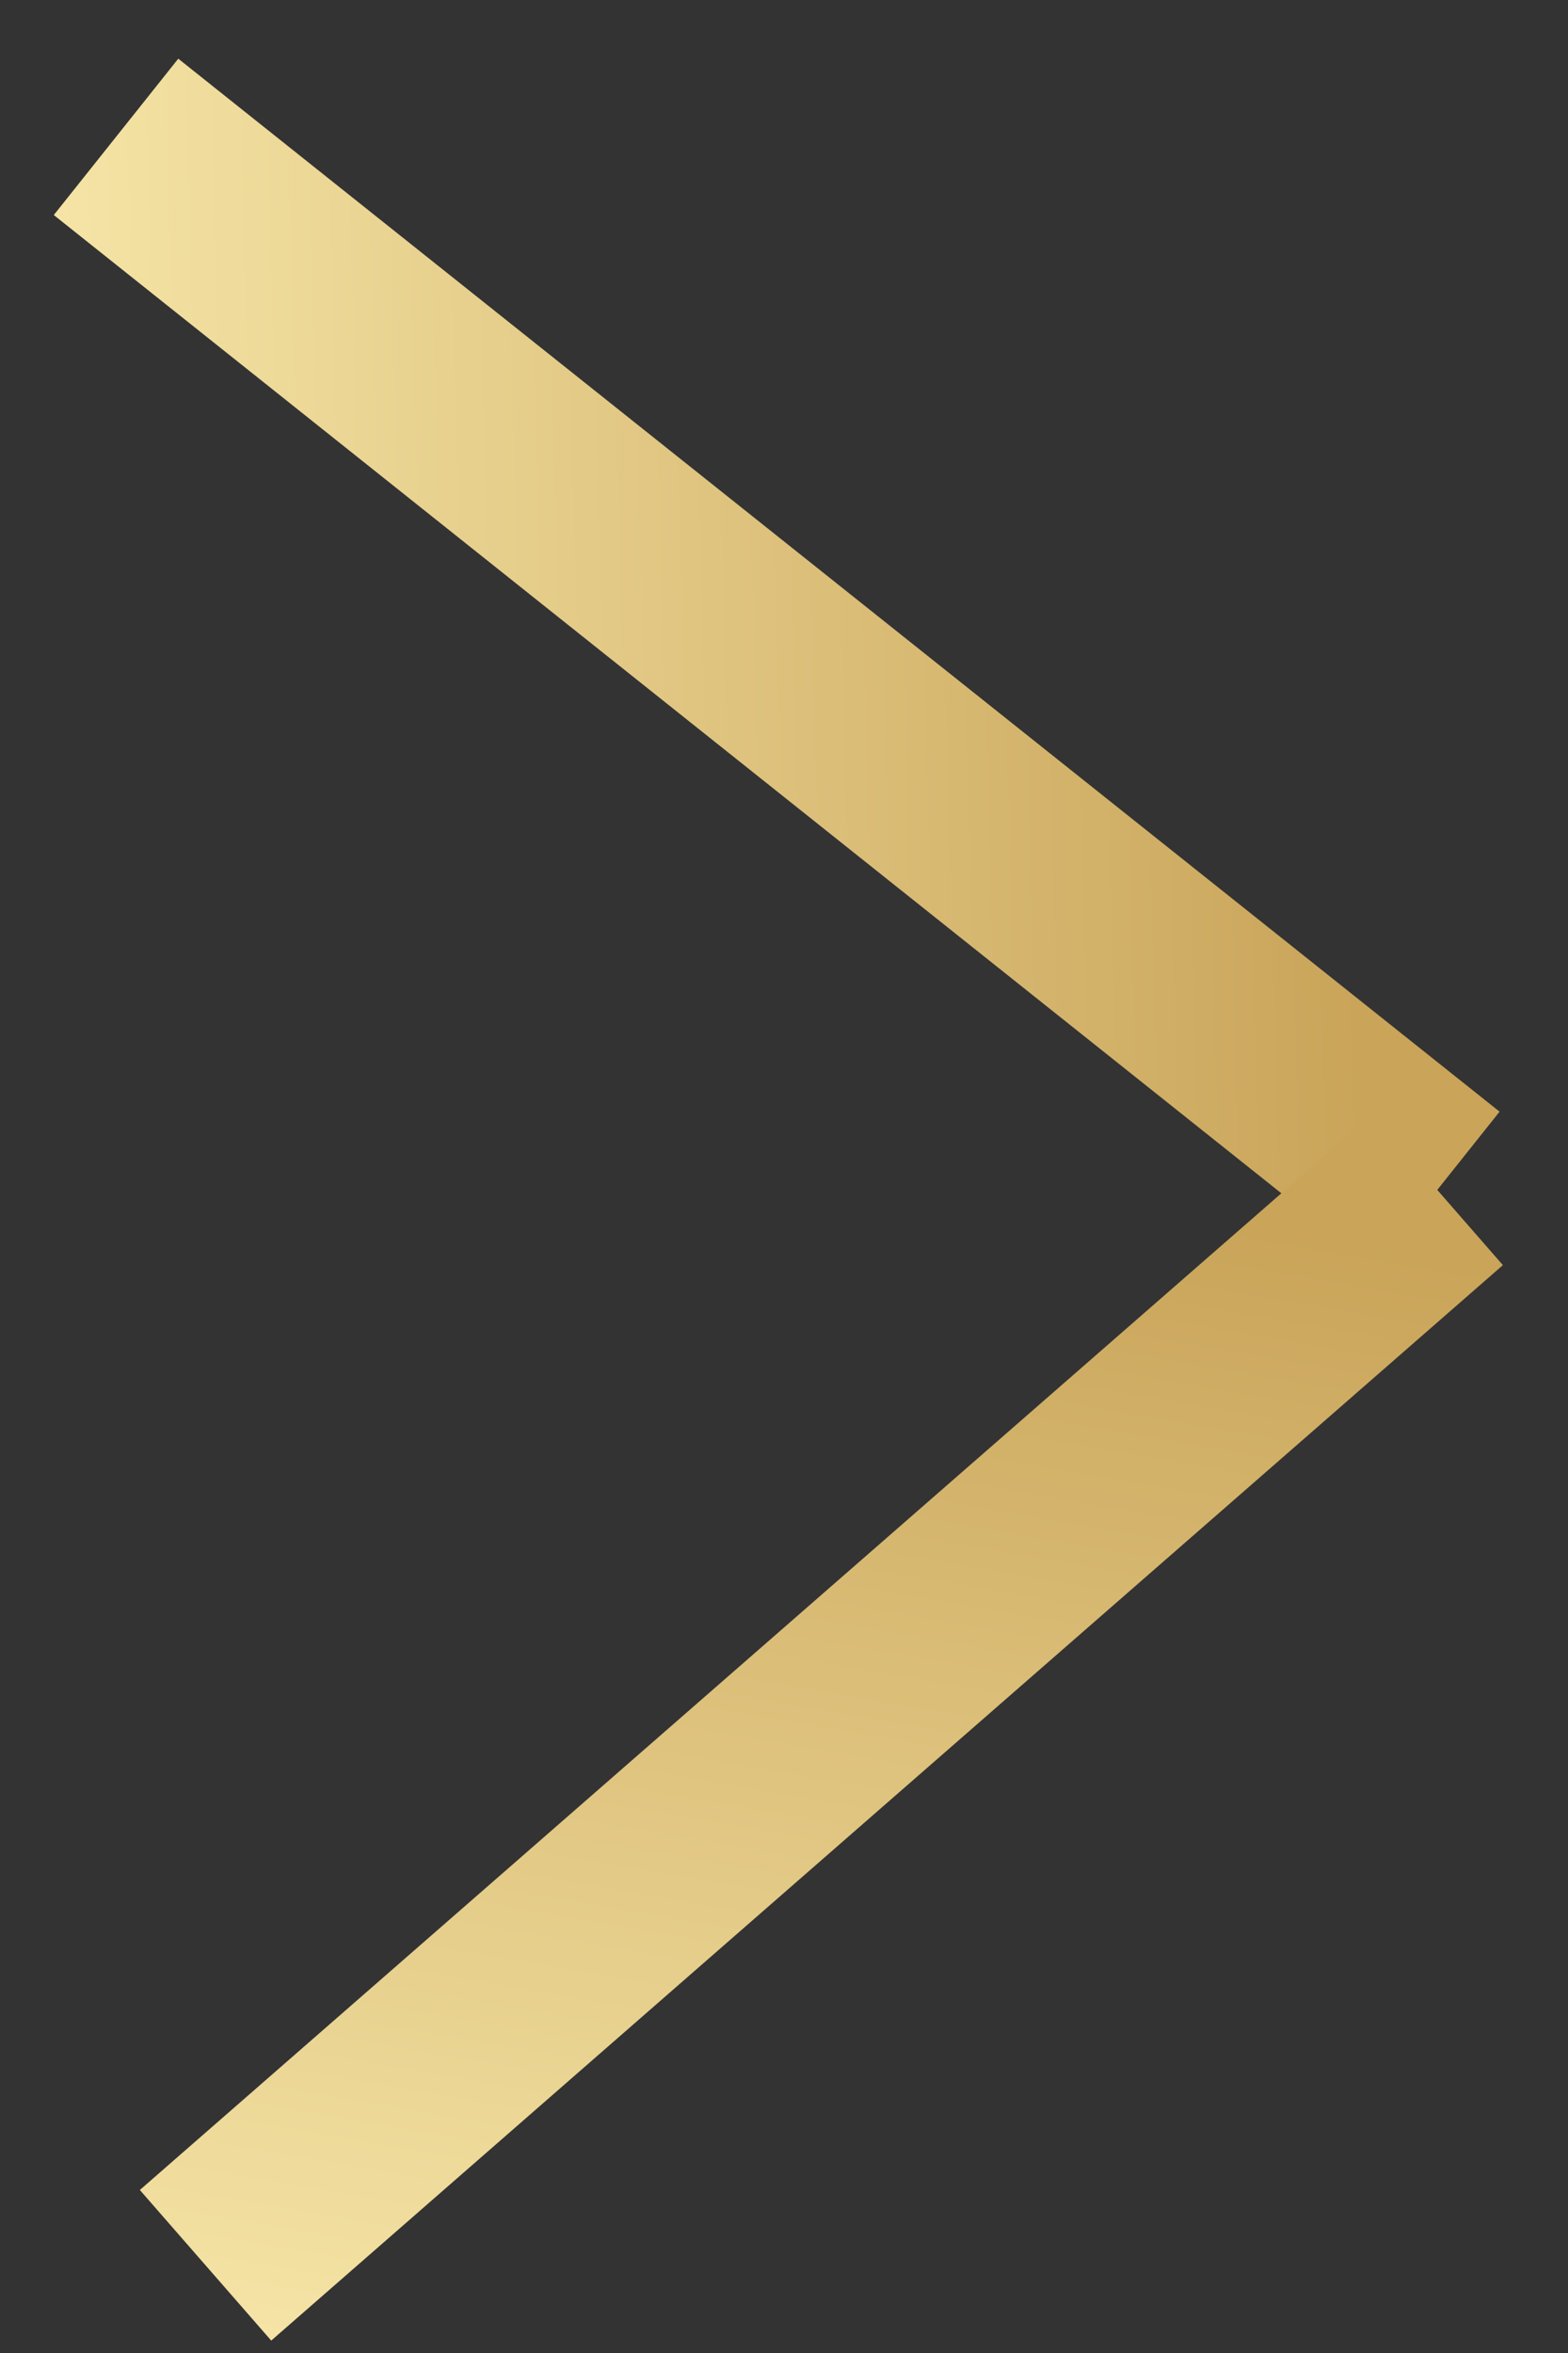
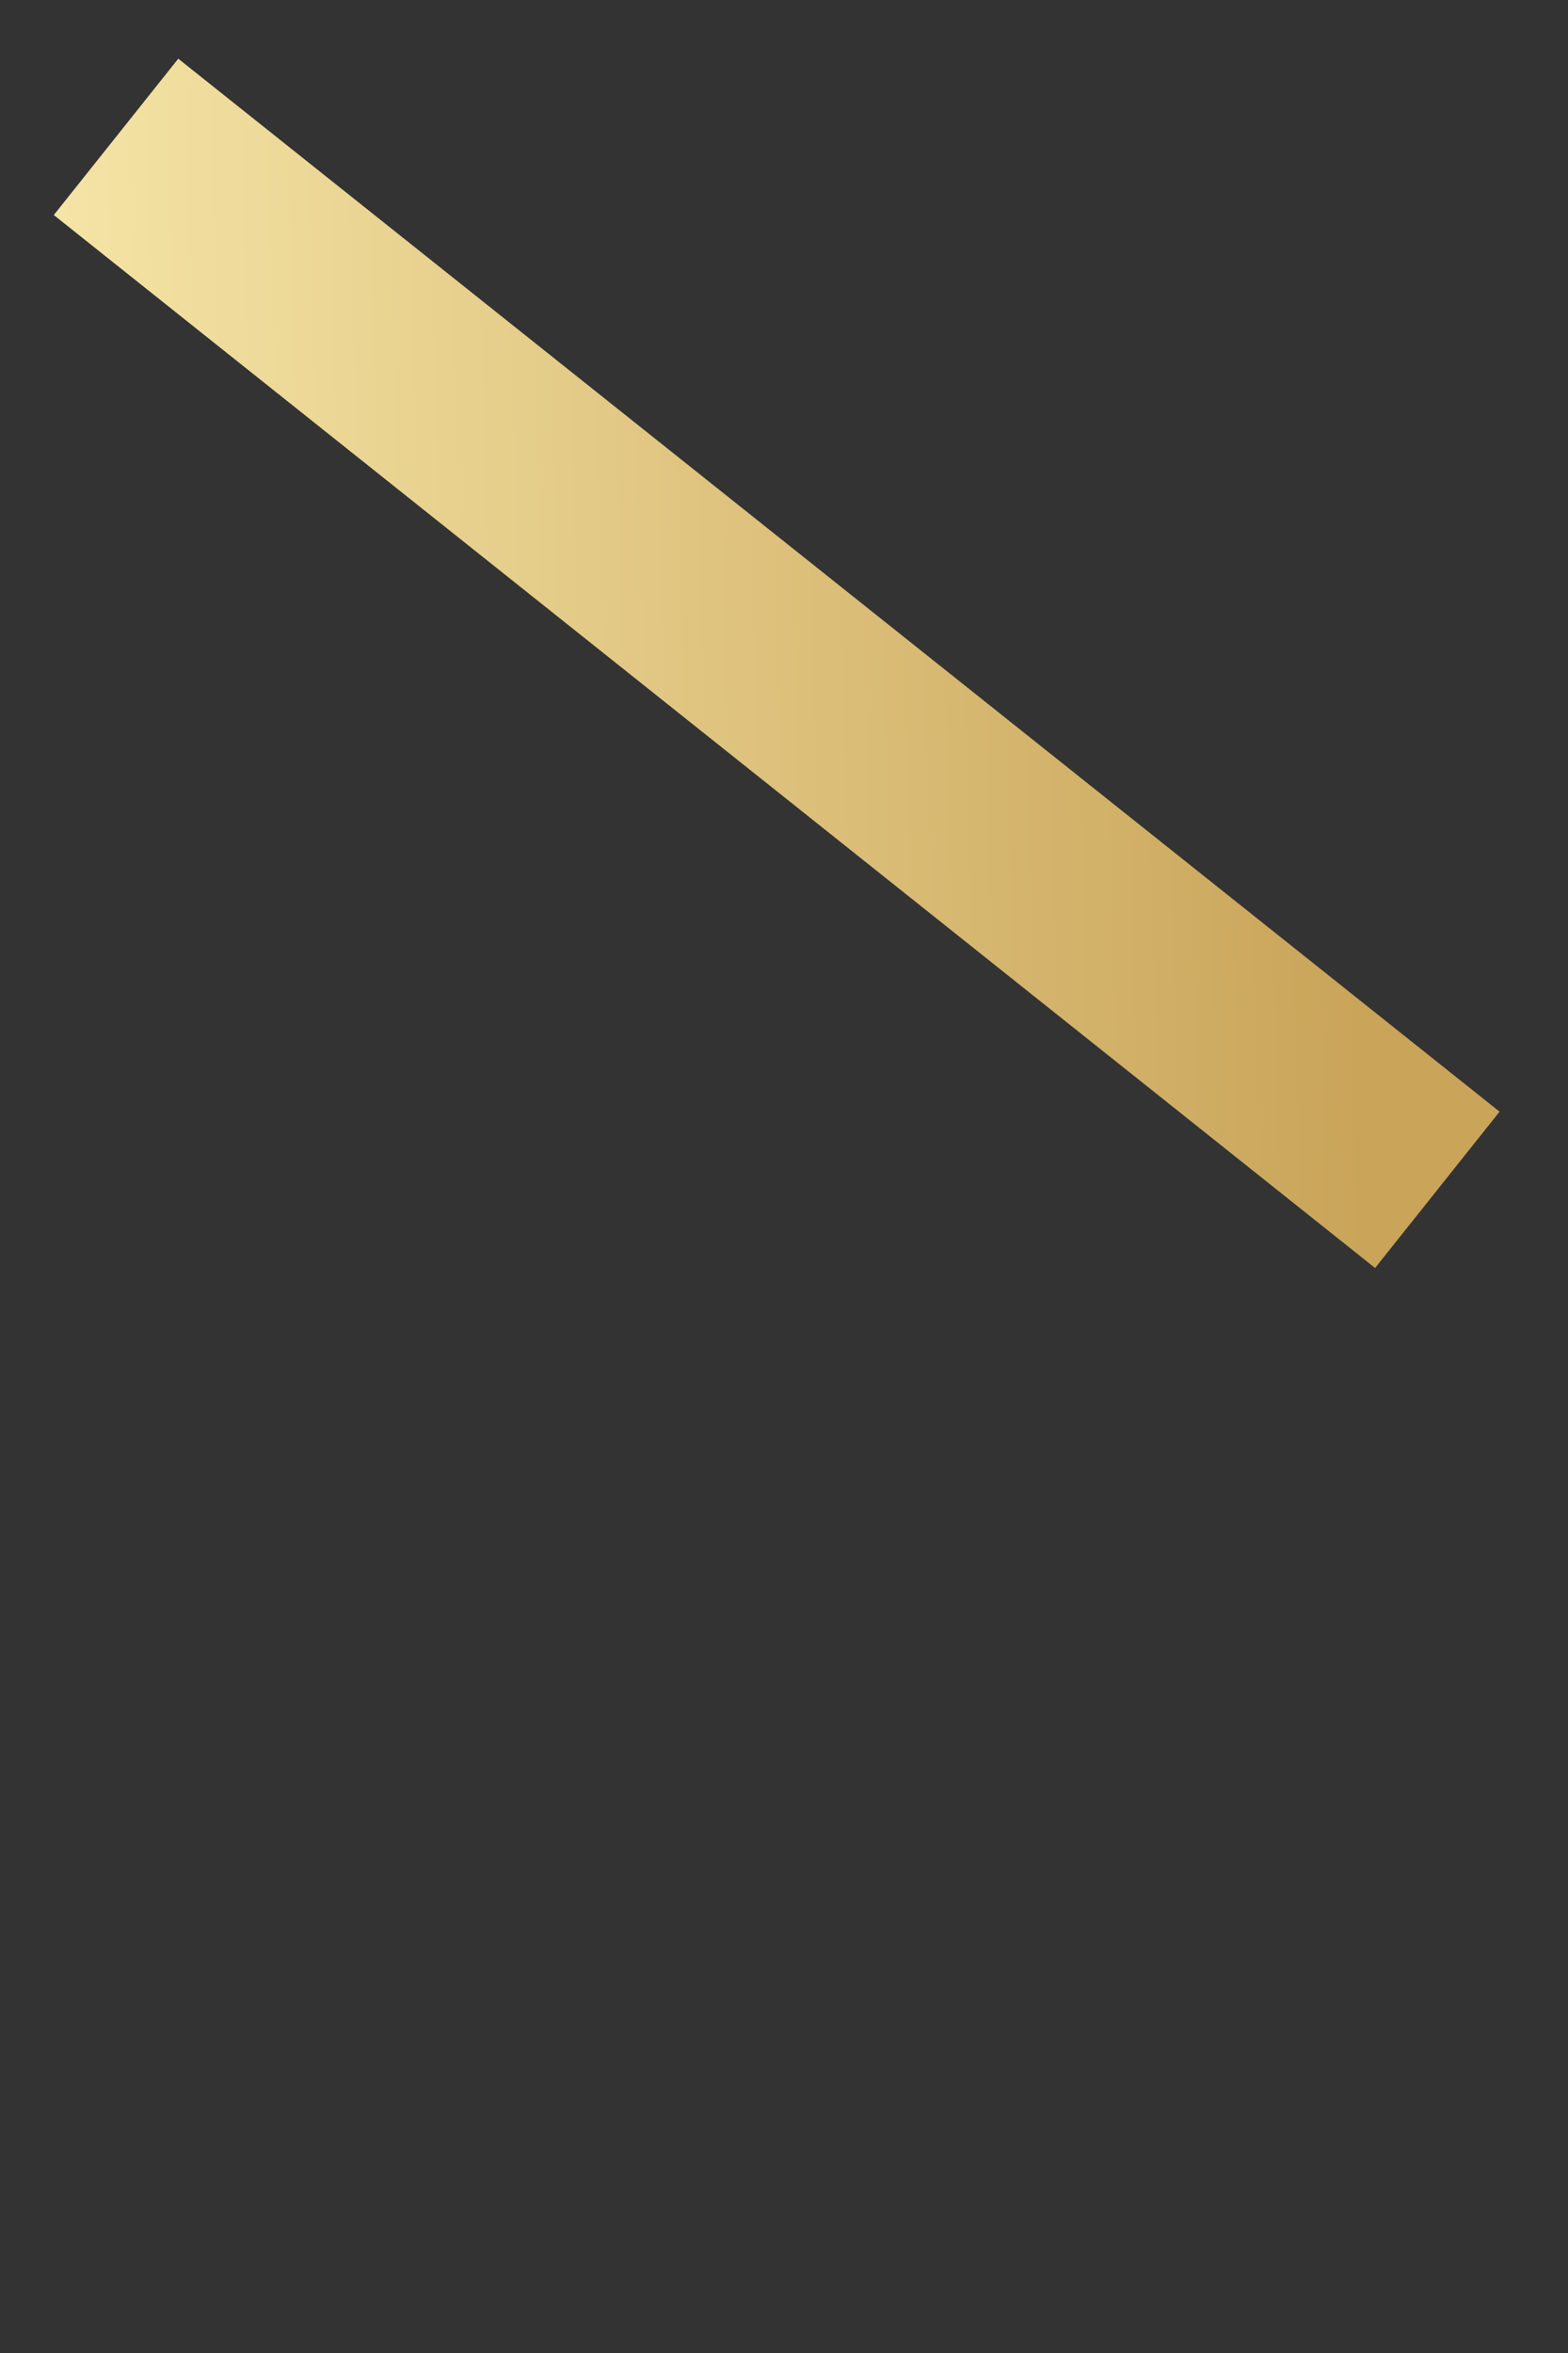
<svg xmlns="http://www.w3.org/2000/svg" width="12" height="18" viewBox="0 0 12 18" fill="none">
  <rect x="0" y="0" width="12" height="18" fill="#333333" stroke="none" />
  <path d="M0.888 1.047L11 9.102" stroke="url(#paint0_linear_9286_126)" stroke-width="1.529" />
-   <path d="M1.573 17.329L10.999 9.102" stroke="url(#paint1_linear_9286_126)" stroke-width="1.529" />
  <defs>
    <linearGradient id="paint0_linear_9286_126" x1="10.462" y1="7.999" x2="-1.235" y2="8.3" gradientUnits="userSpaceOnUse">
      <stop stop-color="#C9A459" />
      <stop offset="1" stop-color="#FDF0B4" />
    </linearGradient>
    <linearGradient id="paint1_linear_9286_126" x1="9.845" y1="9.41" x2="7.893" y2="20.718" gradientUnits="userSpaceOnUse">
      <stop stop-color="#C9A459" />
      <stop offset="1" stop-color="#FDF0B4" />
    </linearGradient>
  </defs>
</svg>